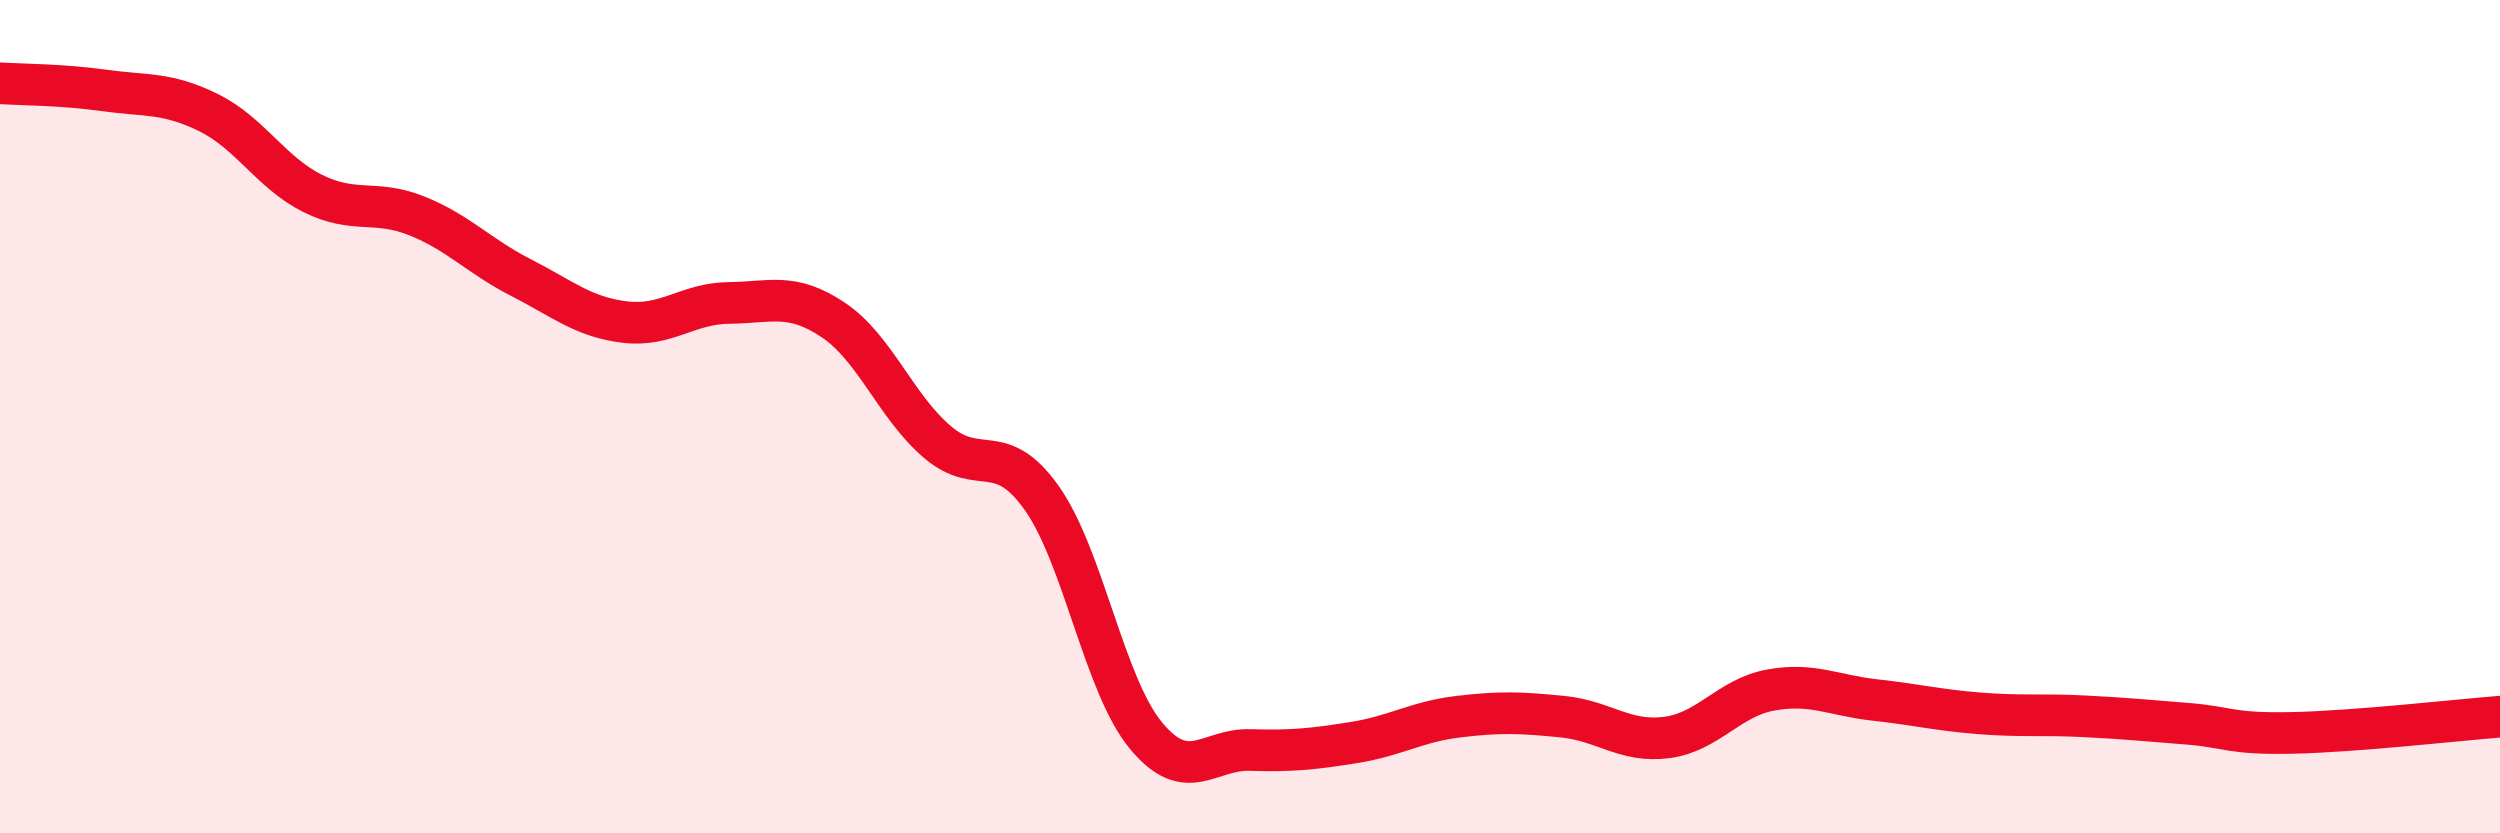
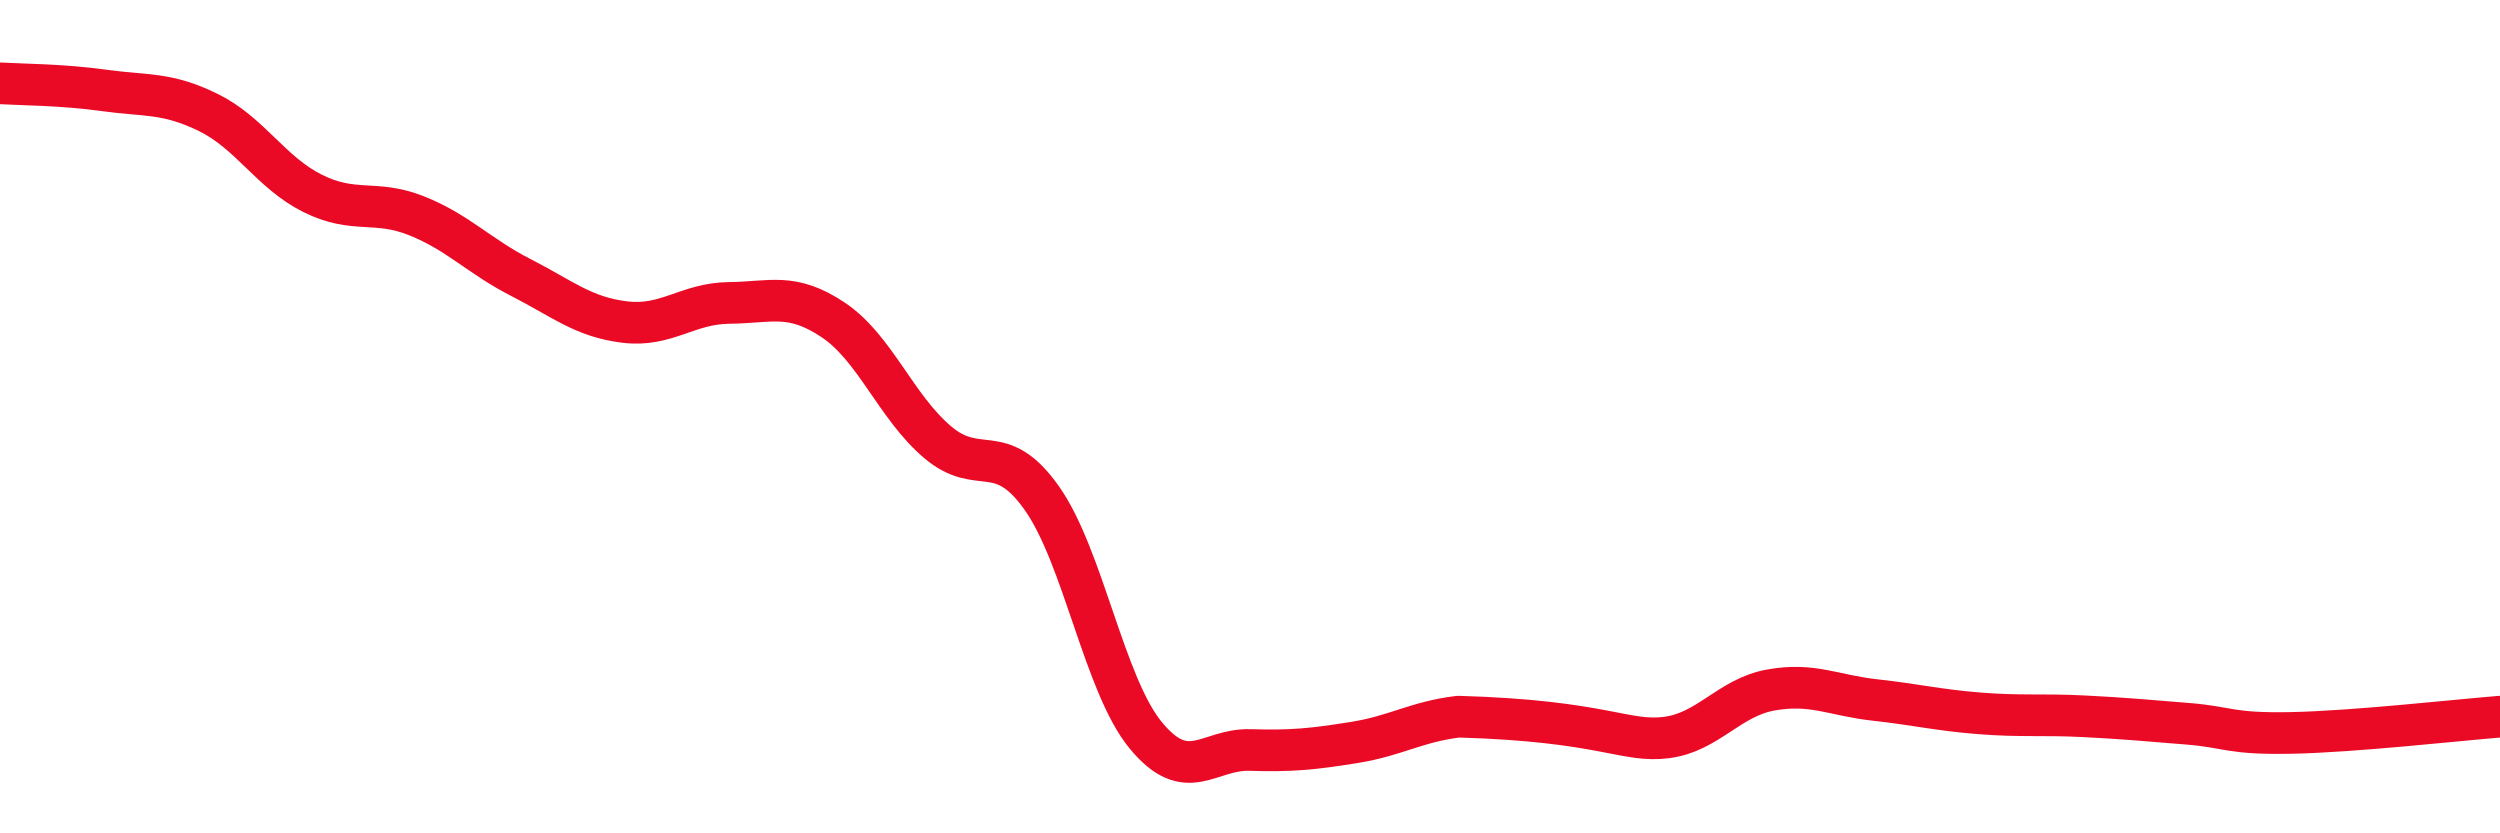
<svg xmlns="http://www.w3.org/2000/svg" width="60" height="20" viewBox="0 0 60 20">
-   <path d="M 0,2 C 0.5,2.03 1.5,2.03 2.5,2.17 C 3.5,2.31 4,2.21 5,2.7 C 6,3.19 6.5,4.14 7.5,4.64 C 8.5,5.14 9,4.78 10,5.18 C 11,5.58 11.5,6.15 12.5,6.66 C 13.5,7.17 14,7.61 15,7.73 C 16,7.85 16.5,7.28 17.5,7.27 C 18.5,7.26 19,7.01 20,7.68 C 21,8.35 21.5,9.76 22.5,10.61 C 23.5,11.46 24,10.54 25,11.95 C 26,13.36 26.5,16.44 27.5,17.65 C 28.5,18.86 29,17.97 30,18 C 31,18.03 31.5,17.98 32.5,17.82 C 33.5,17.66 34,17.32 35,17.2 C 36,17.08 36.5,17.1 37.5,17.2 C 38.5,17.3 39,17.83 40,17.7 C 41,17.57 41.5,16.74 42.5,16.56 C 43.5,16.38 44,16.69 45,16.8 C 46,16.91 46.5,17.04 47.5,17.12 C 48.5,17.2 49,17.14 50,17.19 C 51,17.24 51.5,17.29 52.5,17.37 C 53.5,17.45 53.5,17.62 55,17.59 C 56.5,17.56 59,17.28 60,17.2L60 20L0 20Z" fill="#EB0A25" opacity="0.1" stroke-linecap="round" stroke-linejoin="round" />
-   <path d="M 0,2 C 0.5,2.03 1.5,2.03 2.5,2.17 C 3.5,2.31 4,2.21 5,2.7 C 6,3.19 6.5,4.14 7.5,4.64 C 8.5,5.14 9,4.78 10,5.18 C 11,5.58 11.5,6.15 12.5,6.66 C 13.5,7.17 14,7.61 15,7.73 C 16,7.85 16.5,7.28 17.5,7.27 C 18.5,7.26 19,7.01 20,7.68 C 21,8.35 21.5,9.76 22.5,10.61 C 23.5,11.46 24,10.54 25,11.95 C 26,13.36 26.5,16.44 27.5,17.65 C 28.5,18.86 29,17.97 30,18 C 31,18.03 31.5,17.98 32.5,17.82 C 33.5,17.66 34,17.32 35,17.2 C 36,17.08 36.5,17.1 37.5,17.2 C 38.5,17.3 39,17.83 40,17.7 C 41,17.57 41.5,16.74 42.5,16.56 C 43.5,16.38 44,16.69 45,16.8 C 46,16.91 46.5,17.04 47.5,17.12 C 48.5,17.2 49,17.14 50,17.19 C 51,17.24 51.5,17.29 52.5,17.37 C 53.5,17.45 53.5,17.62 55,17.59 C 56.5,17.56 59,17.28 60,17.2" stroke="#EB0A25" stroke-width="1" fill="none" stroke-linecap="round" stroke-linejoin="round" />
+   <path d="M 0,2 C 0.5,2.03 1.5,2.03 2.5,2.17 C 3.5,2.31 4,2.21 5,2.7 C 6,3.19 6.5,4.14 7.5,4.64 C 8.5,5.14 9,4.78 10,5.18 C 11,5.58 11.5,6.15 12.5,6.66 C 13.5,7.17 14,7.61 15,7.73 C 16,7.85 16.5,7.28 17.5,7.27 C 18.5,7.26 19,7.01 20,7.68 C 21,8.35 21.5,9.76 22.5,10.61 C 23.5,11.46 24,10.54 25,11.95 C 26,13.36 26.5,16.44 27.5,17.65 C 28.5,18.86 29,17.97 30,18 C 31,18.03 31.5,17.98 32.5,17.82 C 33.5,17.66 34,17.32 35,17.2 C 38.5,17.3 39,17.83 40,17.7 C 41,17.57 41.5,16.74 42.5,16.56 C 43.5,16.38 44,16.69 45,16.8 C 46,16.91 46.5,17.04 47.5,17.12 C 48.5,17.2 49,17.14 50,17.19 C 51,17.24 51.5,17.29 52.5,17.37 C 53.5,17.45 53.5,17.62 55,17.59 C 56.5,17.56 59,17.28 60,17.2" stroke="#EB0A25" stroke-width="1" fill="none" stroke-linecap="round" stroke-linejoin="round" />
</svg>